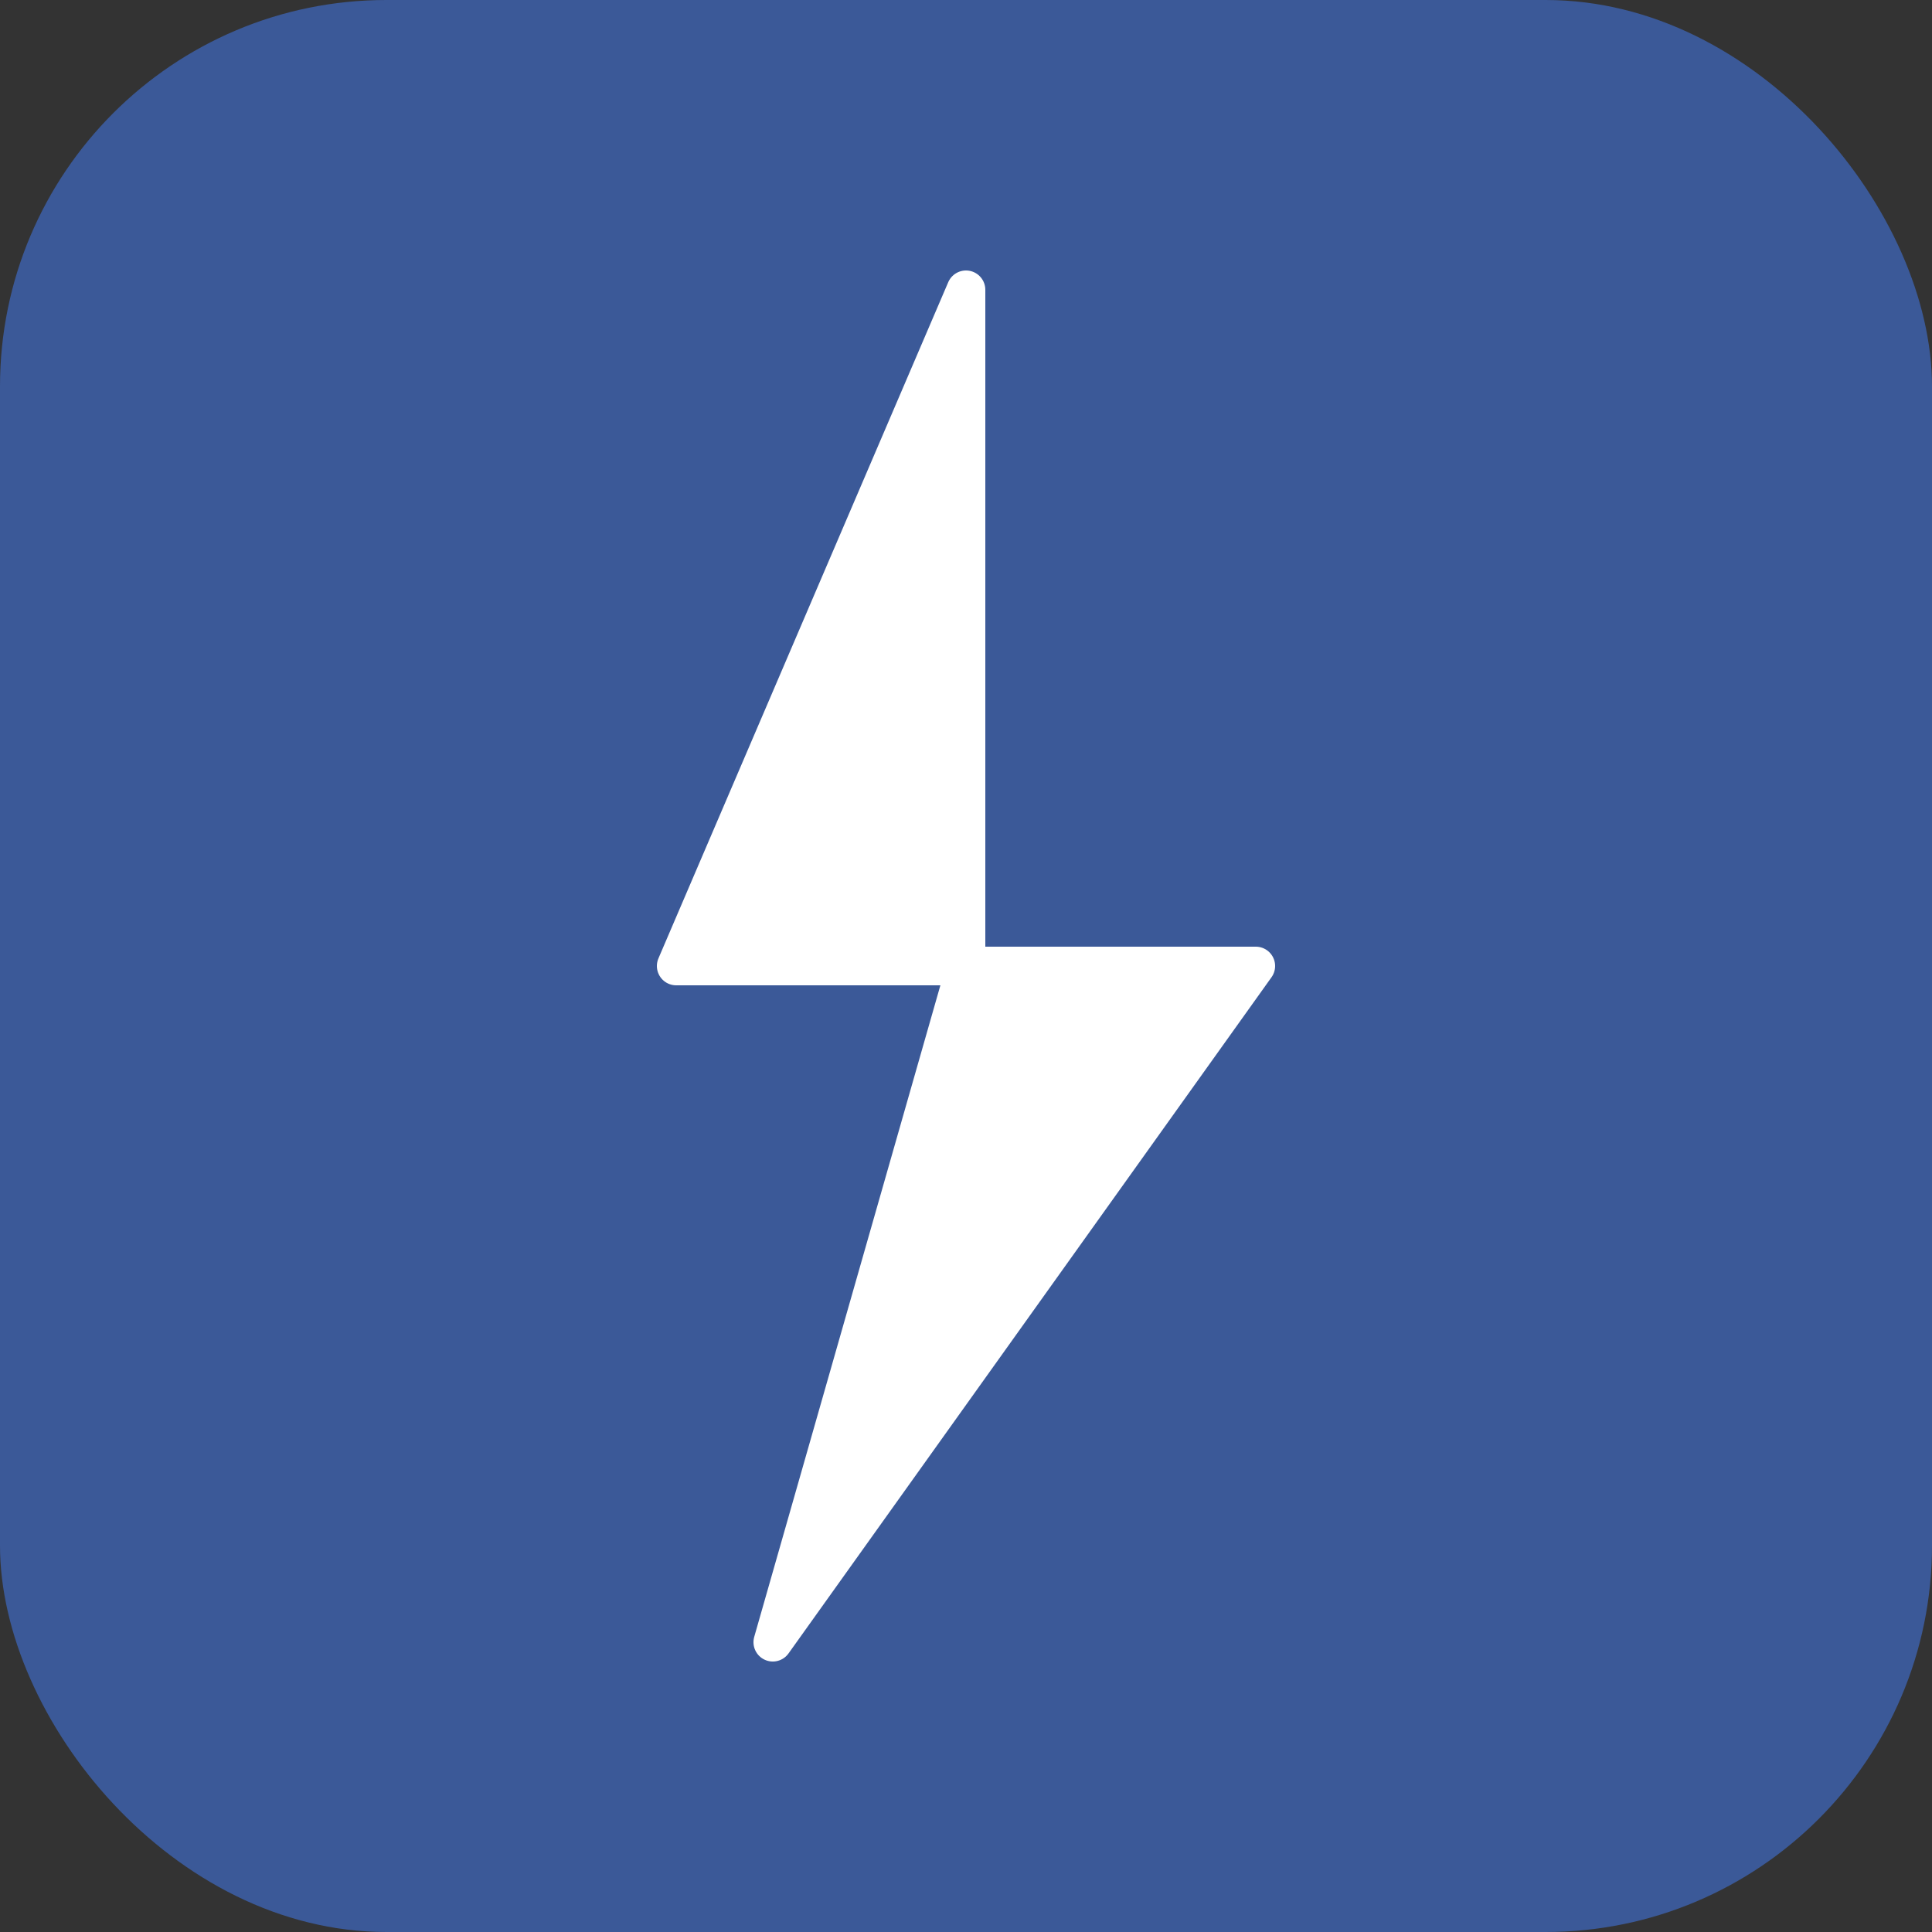
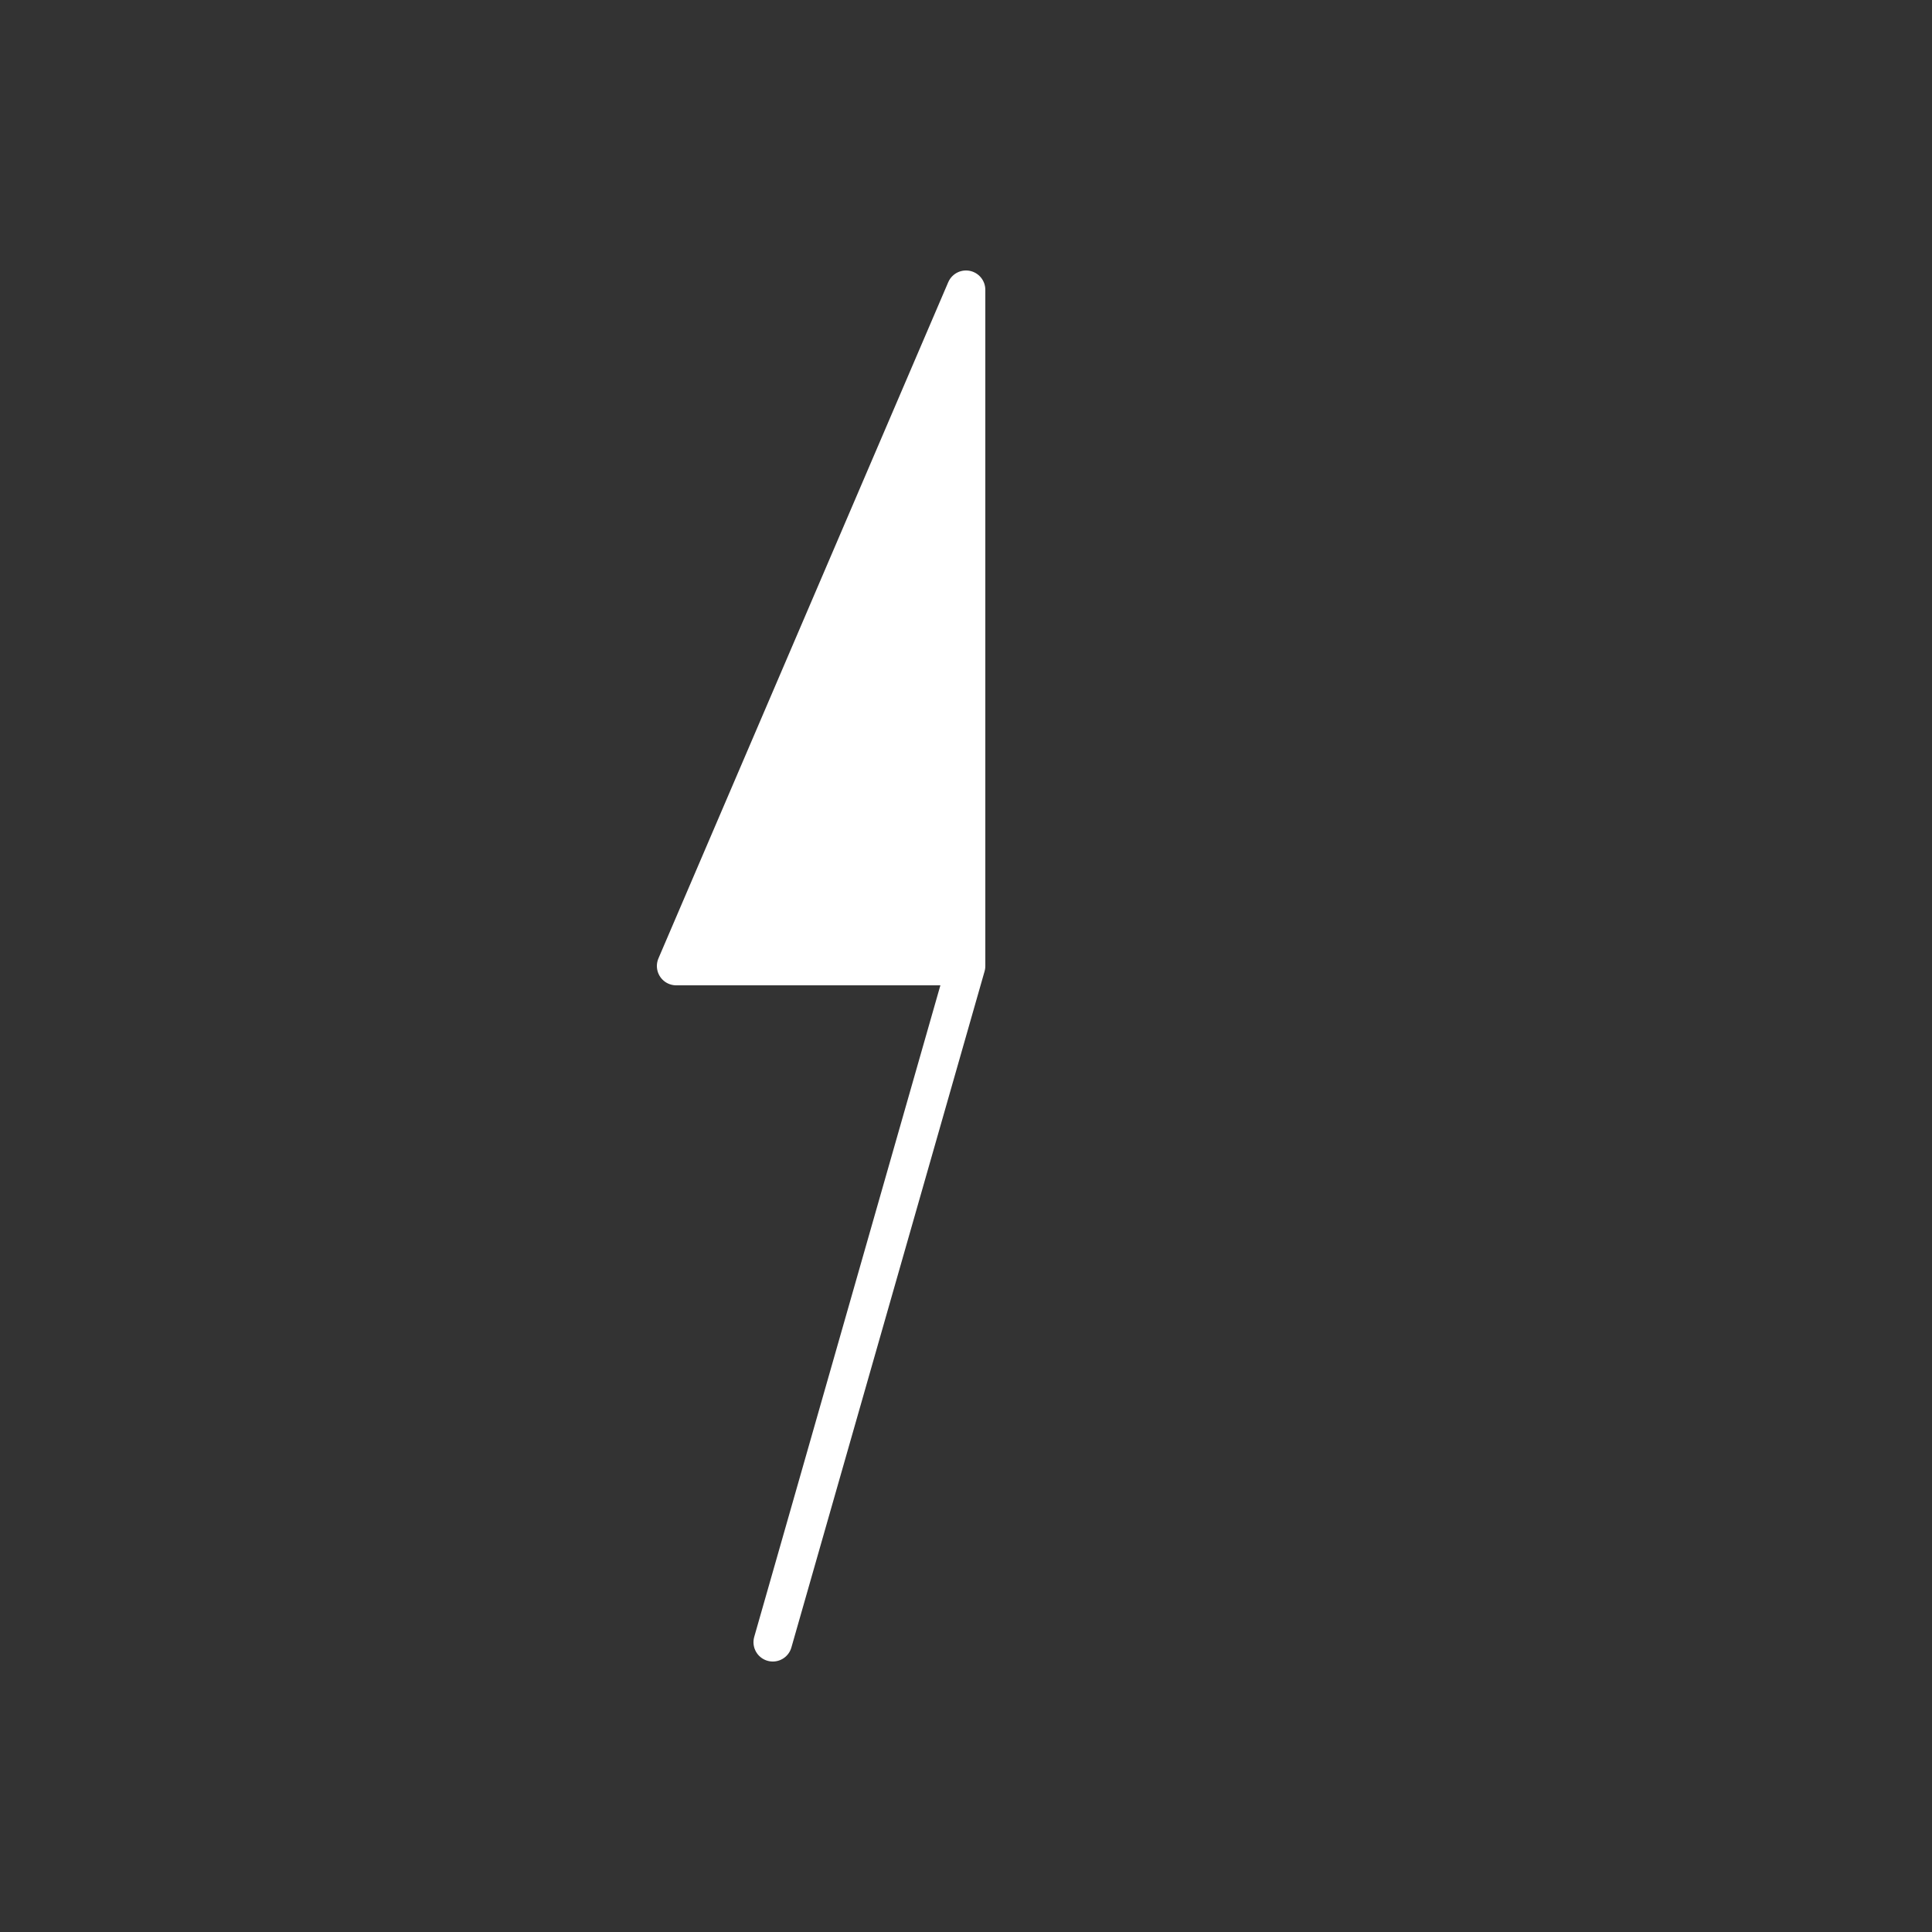
<svg xmlns="http://www.w3.org/2000/svg" viewBox="0 0 100 100">
  <rect x="0" y="0" width="100" height="100" fill="#333333" stroke="none" />
-   <rect width="100" height="100" fill="#3b5998" rx="20" />
-   <path d="M50 15 L35 50 L50 50 L40 85 L65 50 L50 50 Z" fill="#ffffff" stroke="#ffffff" stroke-width="2" stroke-linejoin="round" />
+   <path d="M50 15 L35 50 L50 50 L40 85 L50 50 Z" fill="#ffffff" stroke="#ffffff" stroke-width="2" stroke-linejoin="round" />
</svg>